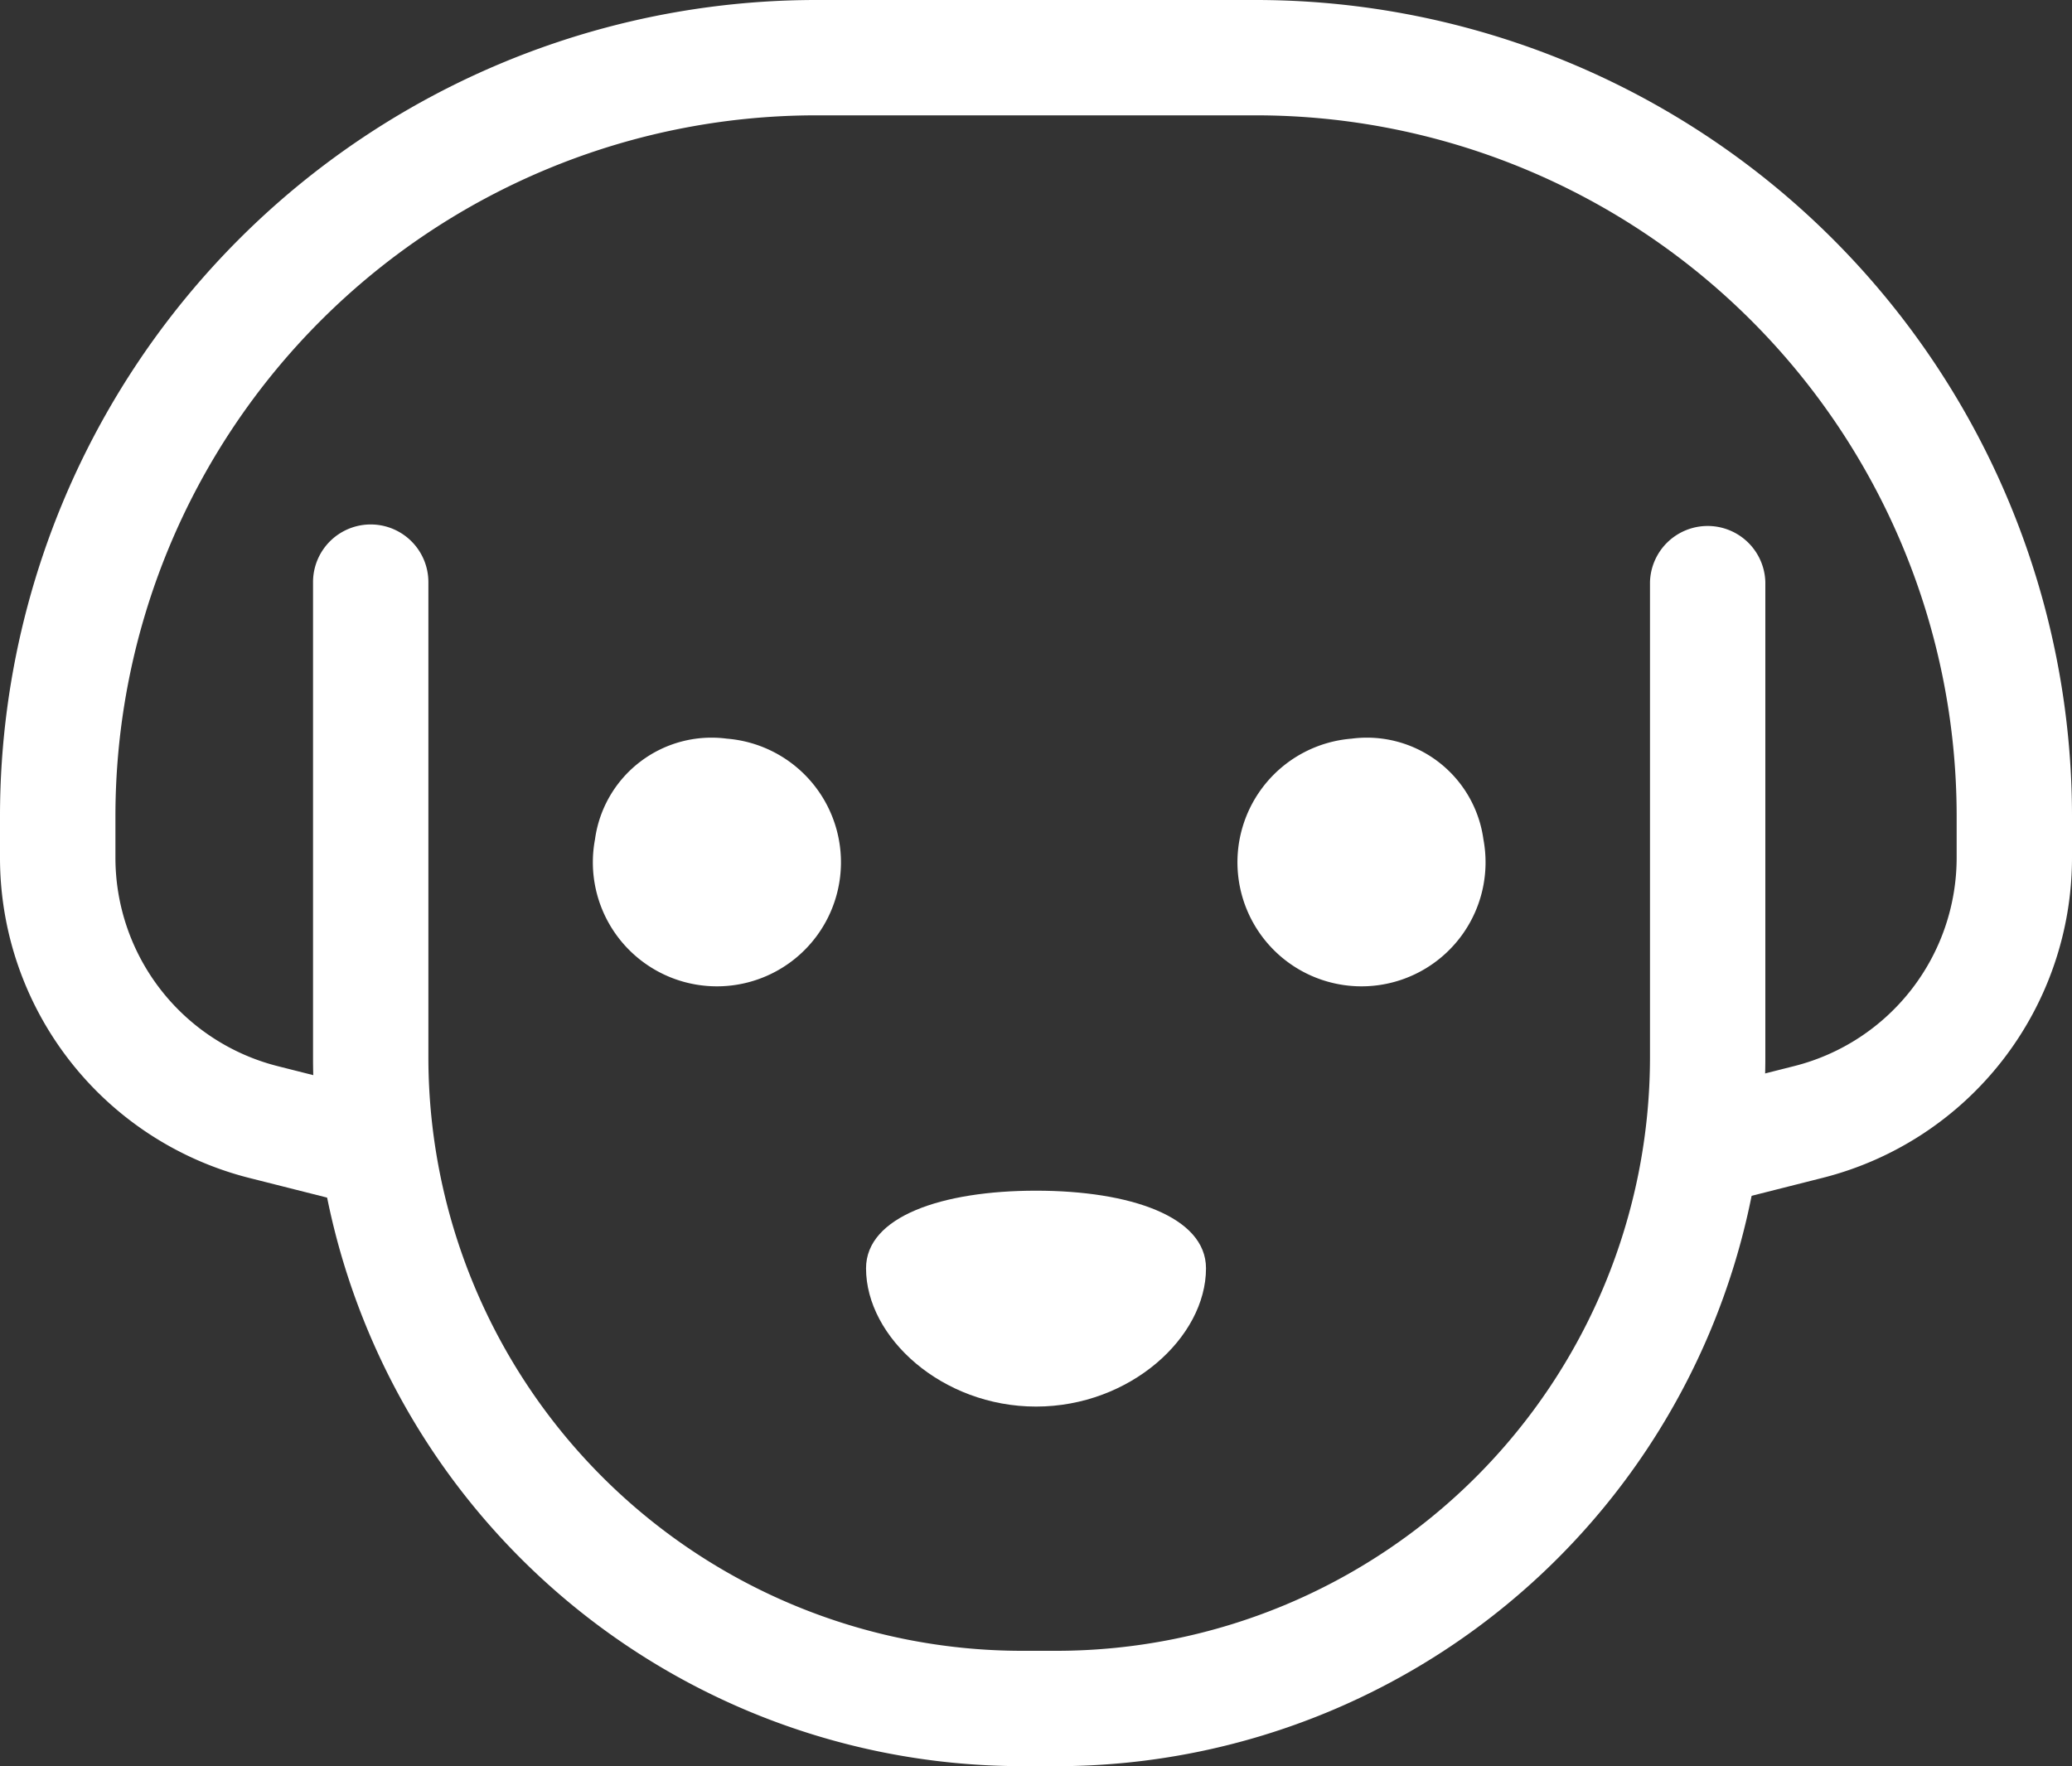
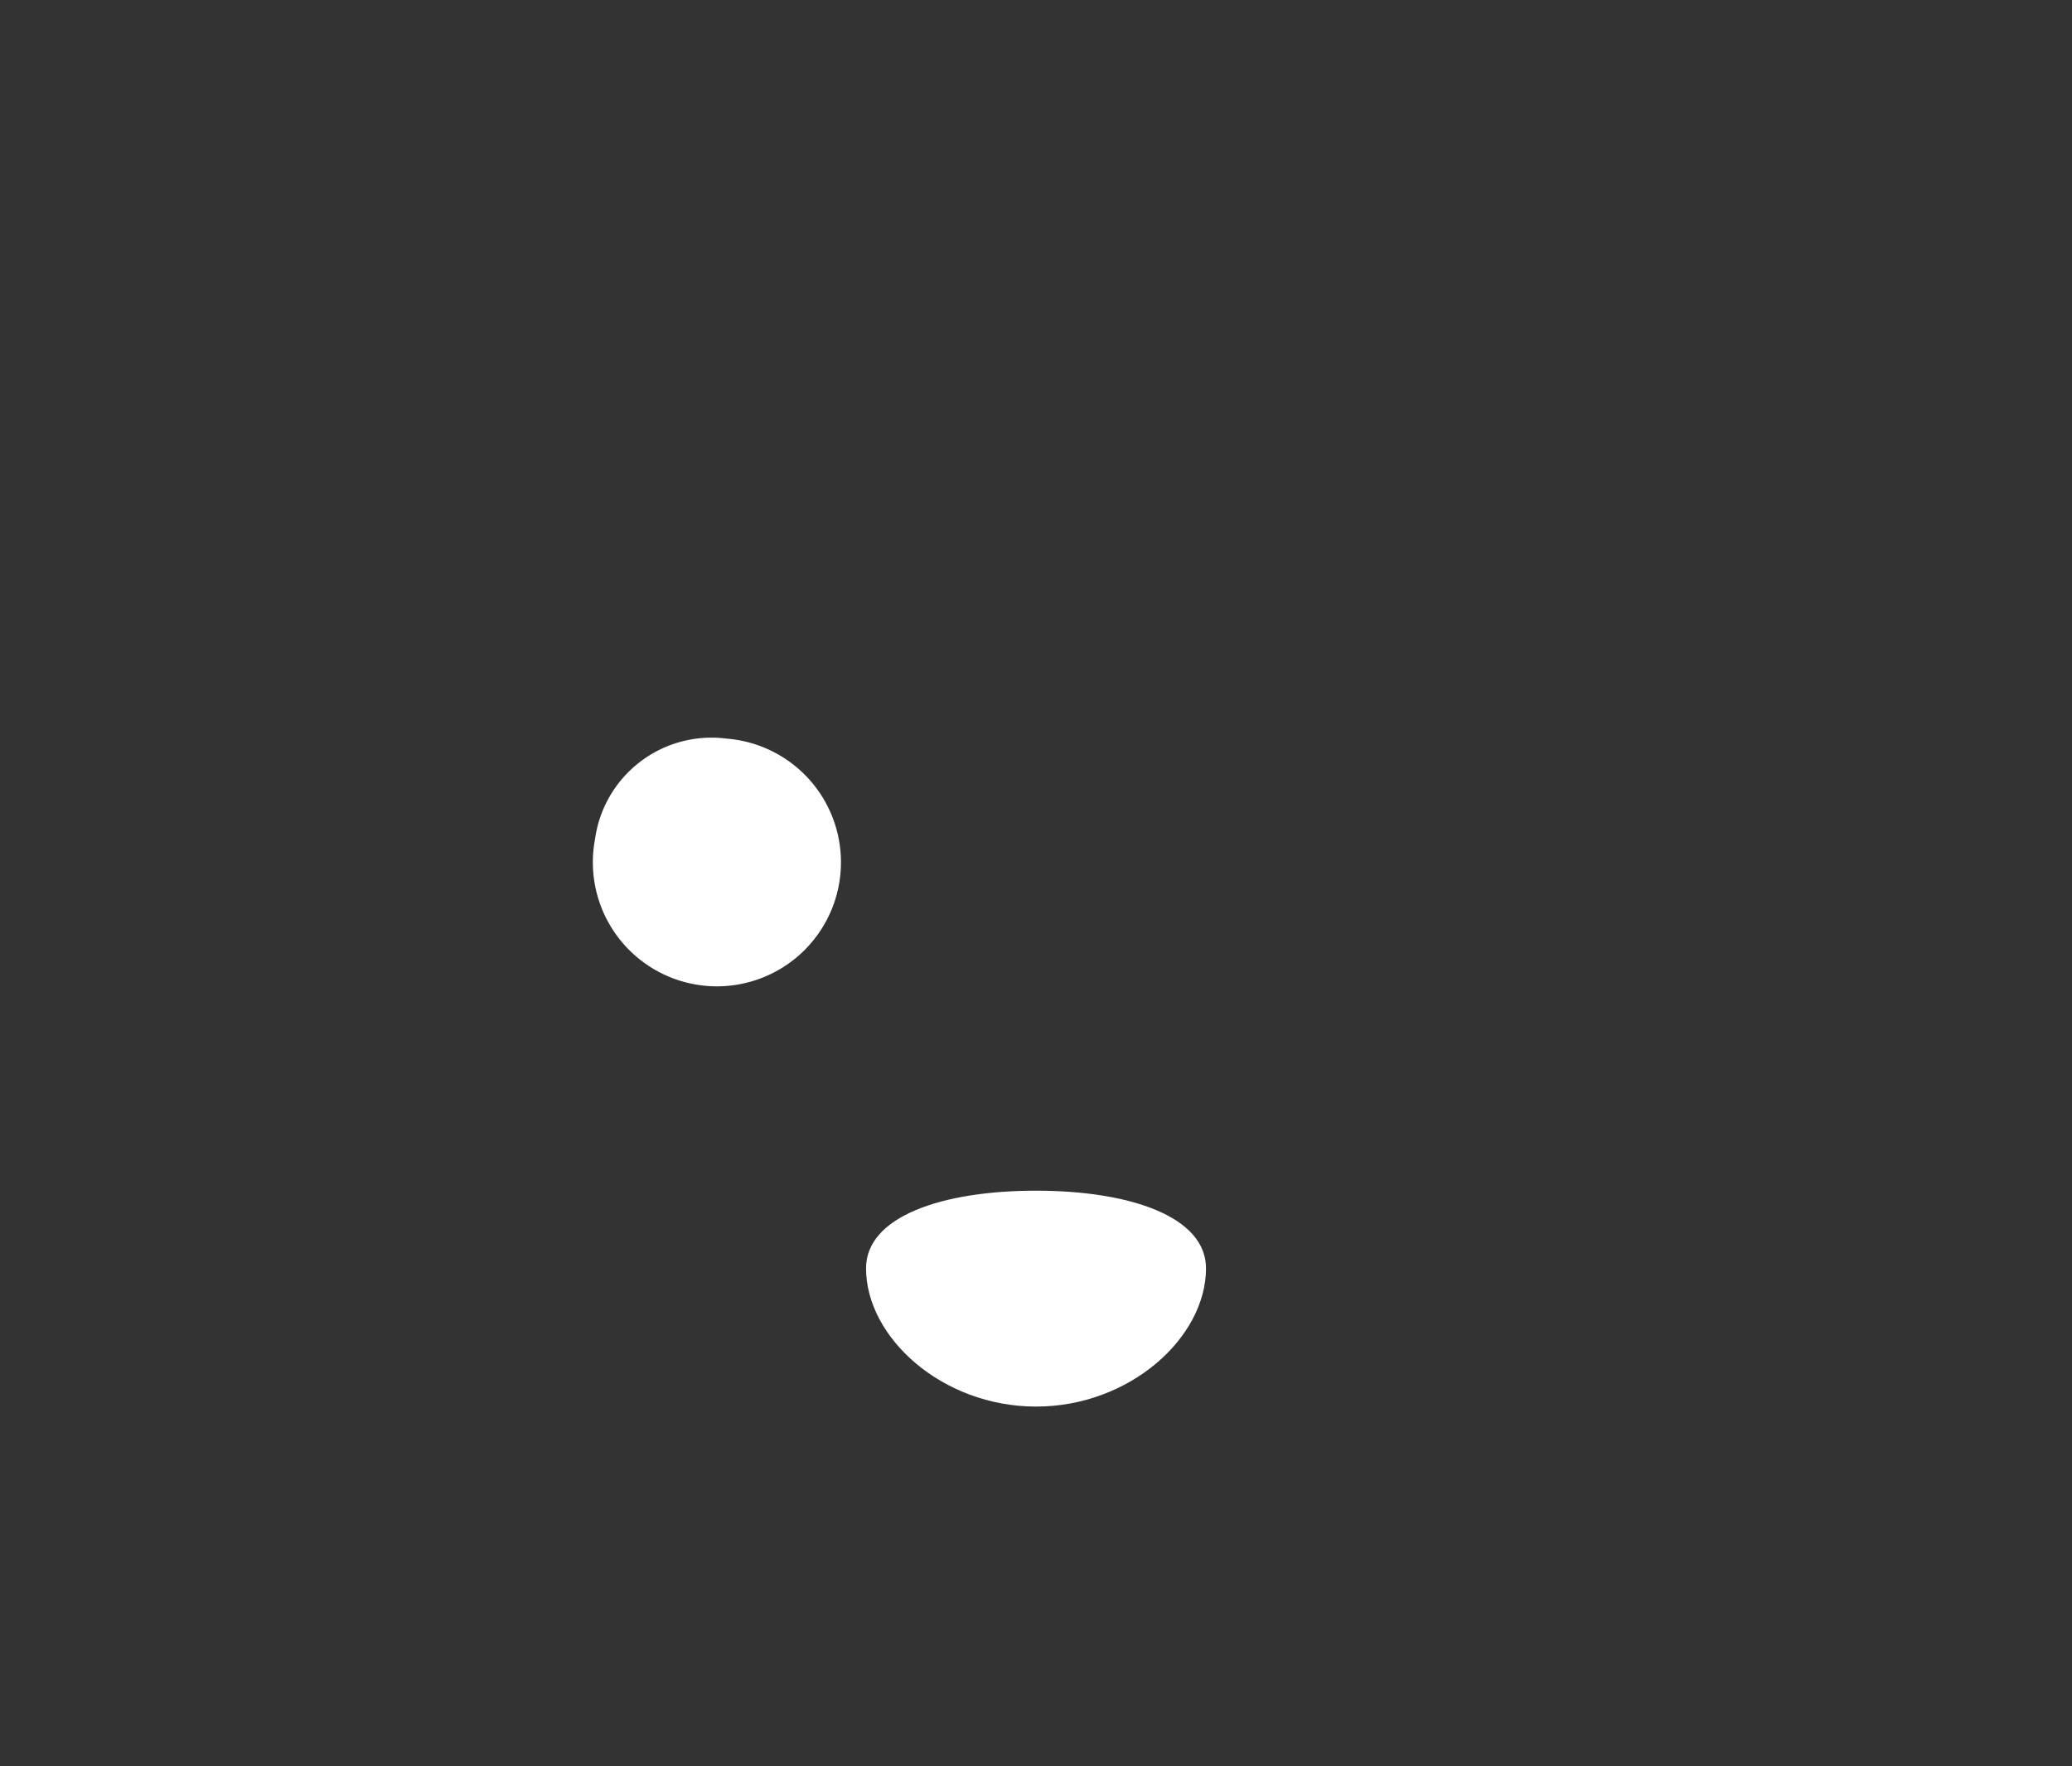
<svg xmlns="http://www.w3.org/2000/svg" width="50.709" height="43.228" viewBox="0 0 50.709 43.228">
  <rect x="0" y="0" width="50.709" height="43.228" fill="#333333" stroke="none" />
  <defs>
    <clipPath id="clip-path">
      <rect id="Rectangle_1734" data-name="Rectangle 1734" width="50.709" height="43.228" fill="#fff" />
    </clipPath>
  </defs>
  <g id="chien-blanc" clip-path="url(#clip-path)">
-     <path id="Tracé_6701" data-name="Tracé 6701" d="M30.751,0H19.958A19.98,19.98,0,0,0,0,19.958v1.033a8.084,8.084,0,0,0,6.1,7.84l3.343.845a19.066,19.066,0,0,1-.15-2.95l-2.5-.632a5.262,5.262,0,0,1-3.968-5.1V19.958A17.154,17.154,0,0,1,19.958,2.823H30.751A17.154,17.154,0,0,1,47.886,19.958v1.033a5.262,5.262,0,0,1-3.966,5.1l-1.285.325a25.513,25.513,0,0,1-.512,3.041l2.491-.63a8.084,8.084,0,0,0,6.095-7.84V19.958A19.981,19.981,0,0,0,30.751,0" transform="translate(0)" fill="#fff" />
-     <path id="Tracé_6702" data-name="Tracé 6702" d="M57.785,96.709h-.866A17.359,17.359,0,0,1,39.58,79.37V67.729a1.411,1.411,0,1,1,2.823,0V79.37A14.533,14.533,0,0,0,56.919,93.886h.866A14.533,14.533,0,0,0,72.3,79.37V67.729a1.412,1.412,0,0,1,2.823,0V79.37a17.359,17.359,0,0,1-17.34,17.34" transform="translate(-31.919 -53.481)" fill="#fff" />
    <path id="Tracé_6703" data-name="Tracé 6703" d="M78.216,93.223a3.036,3.036,0,1,1-3.225,2.463,2.878,2.878,0,0,1,3.225-2.463" transform="translate(-60.429 -75.144)" fill="#fff" />
-     <path id="Tracé_6704" data-name="Tracé 6704" d="M161.888,93.223a3.036,3.036,0,1,0,3.225,2.463,2.878,2.878,0,0,0-3.225-2.463" transform="translate(-128.809 -75.144)" fill="#fff" />
    <path id="Tracé_6705" data-name="Tracé 6705" d="M113.659,150.565c2.3,0,4.16.635,4.16,1.9,0,1.692-1.862,3.384-4.16,3.384s-4.16-1.692-4.16-3.384c0-1.269,1.862-1.9,4.16-1.9" transform="translate(-88.304 -121.422)" fill="#fff" />
  </g>
</svg>